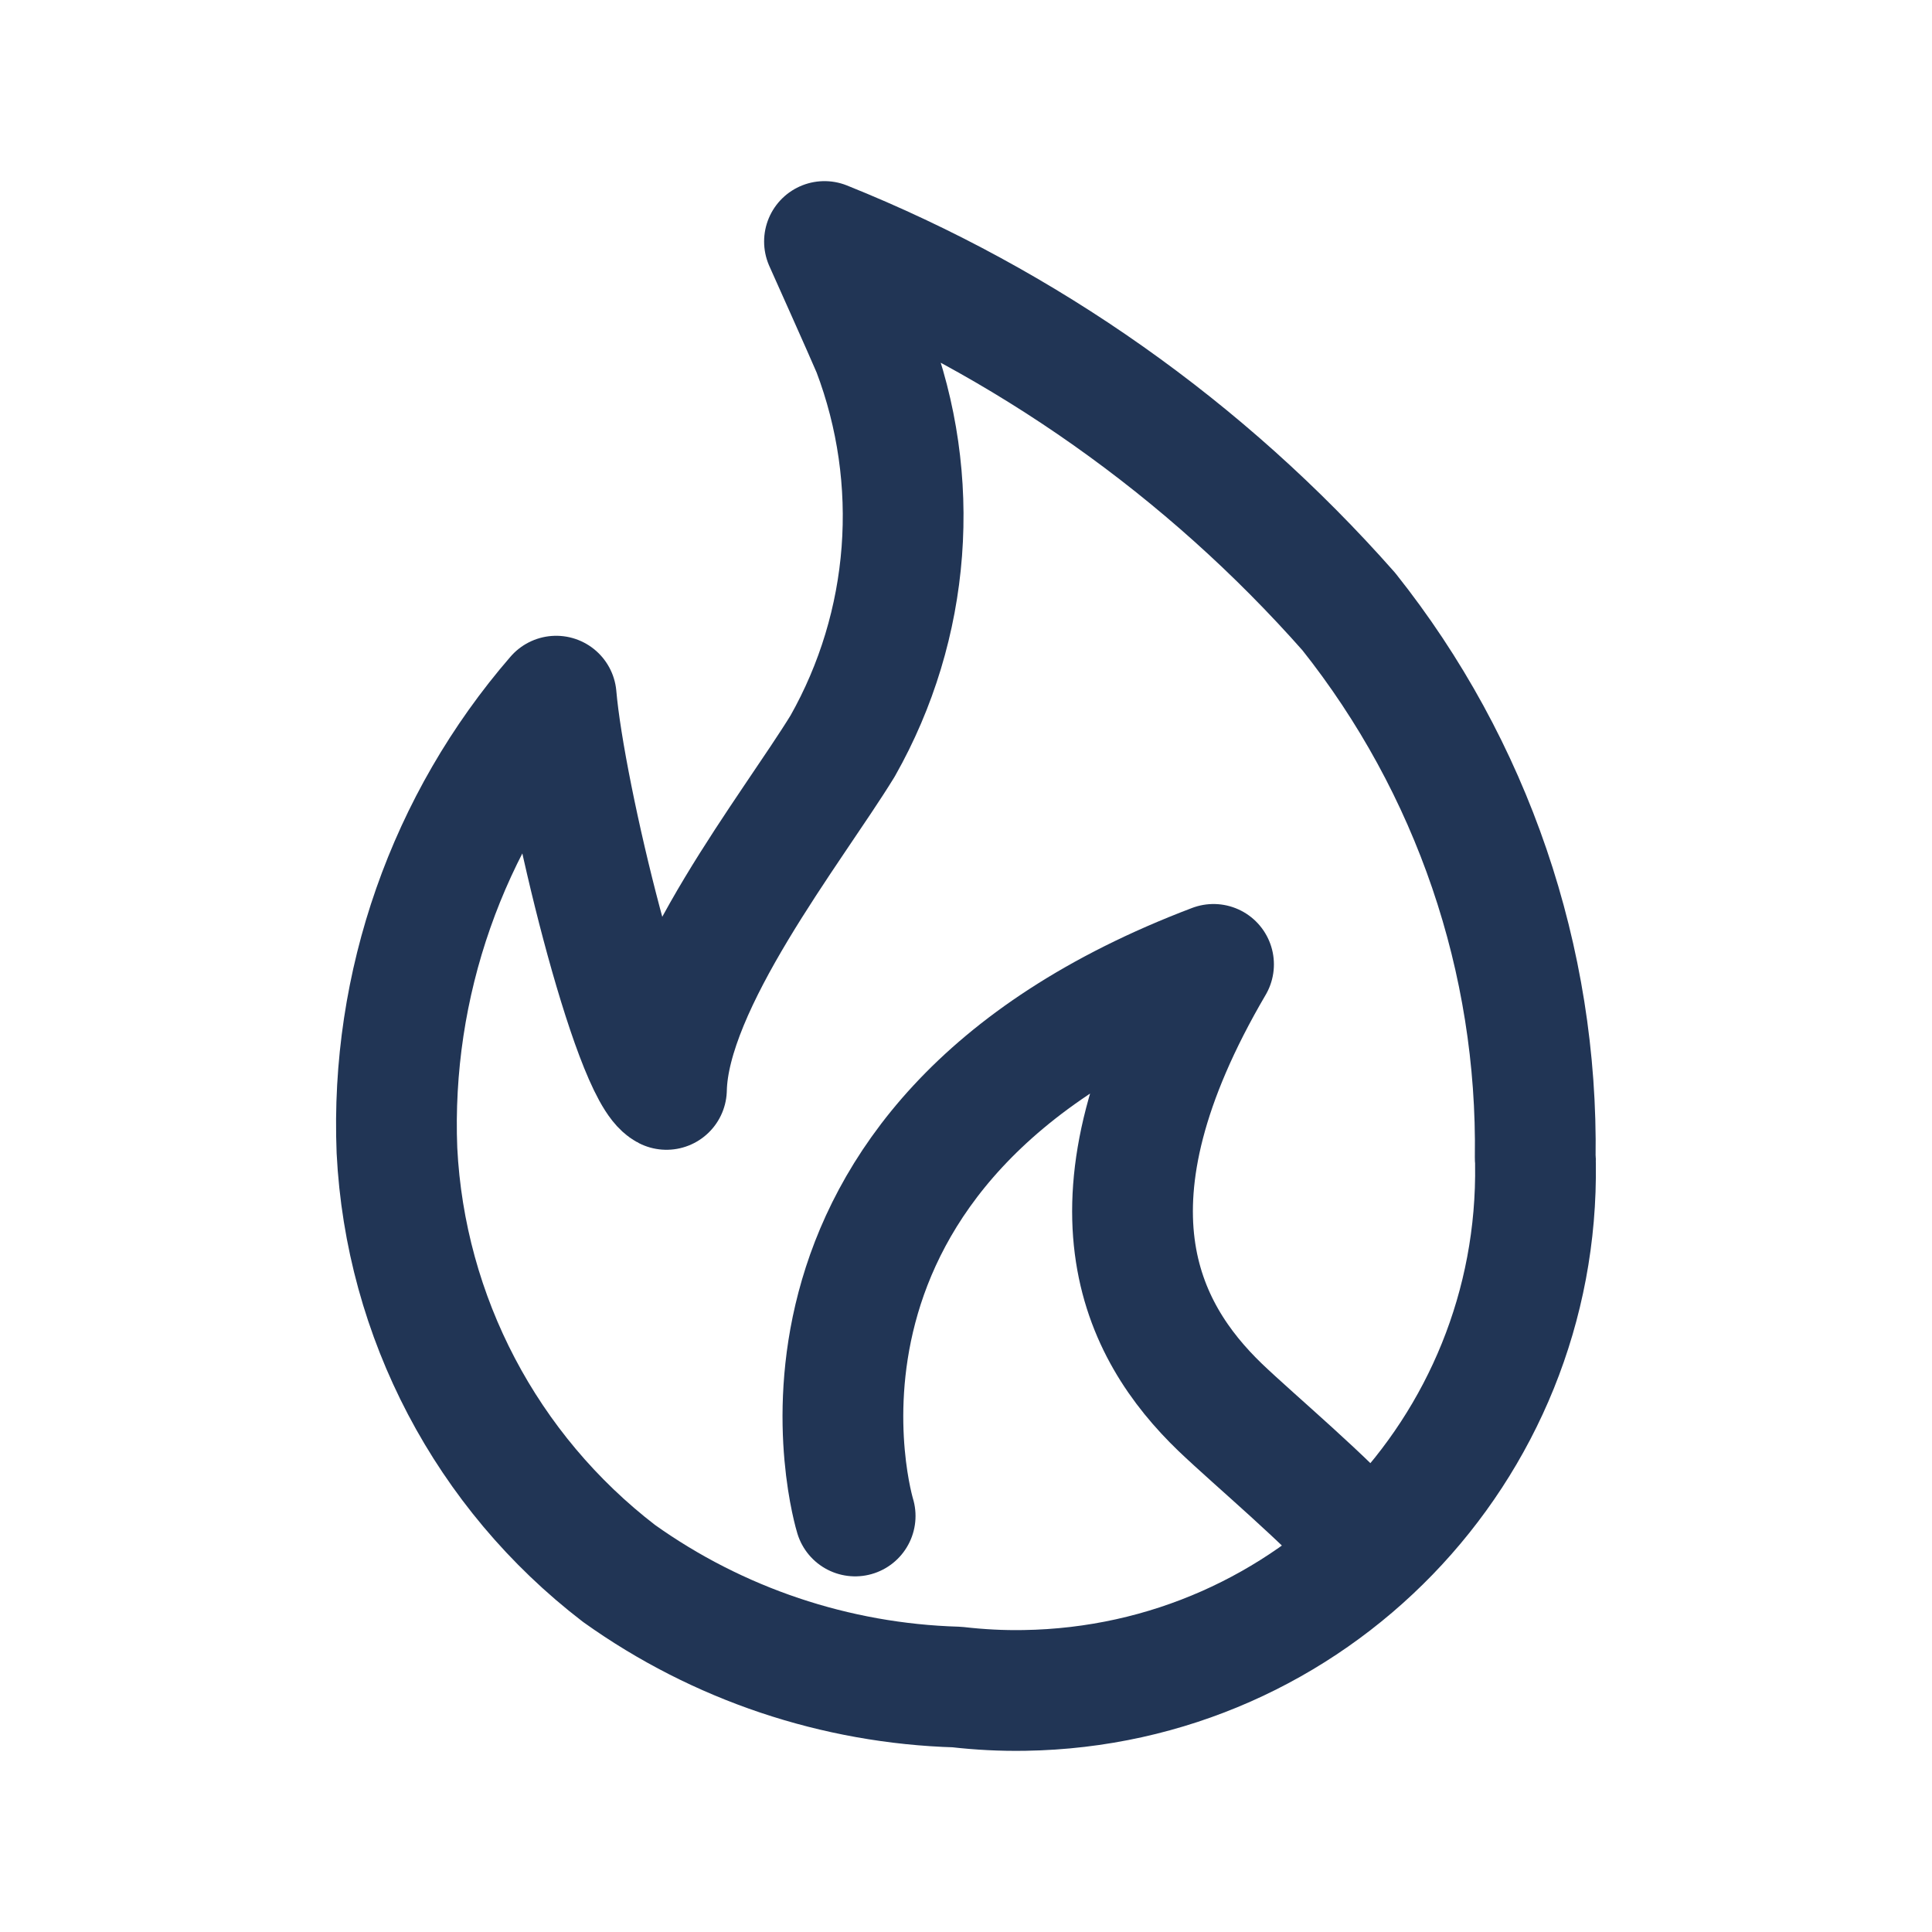
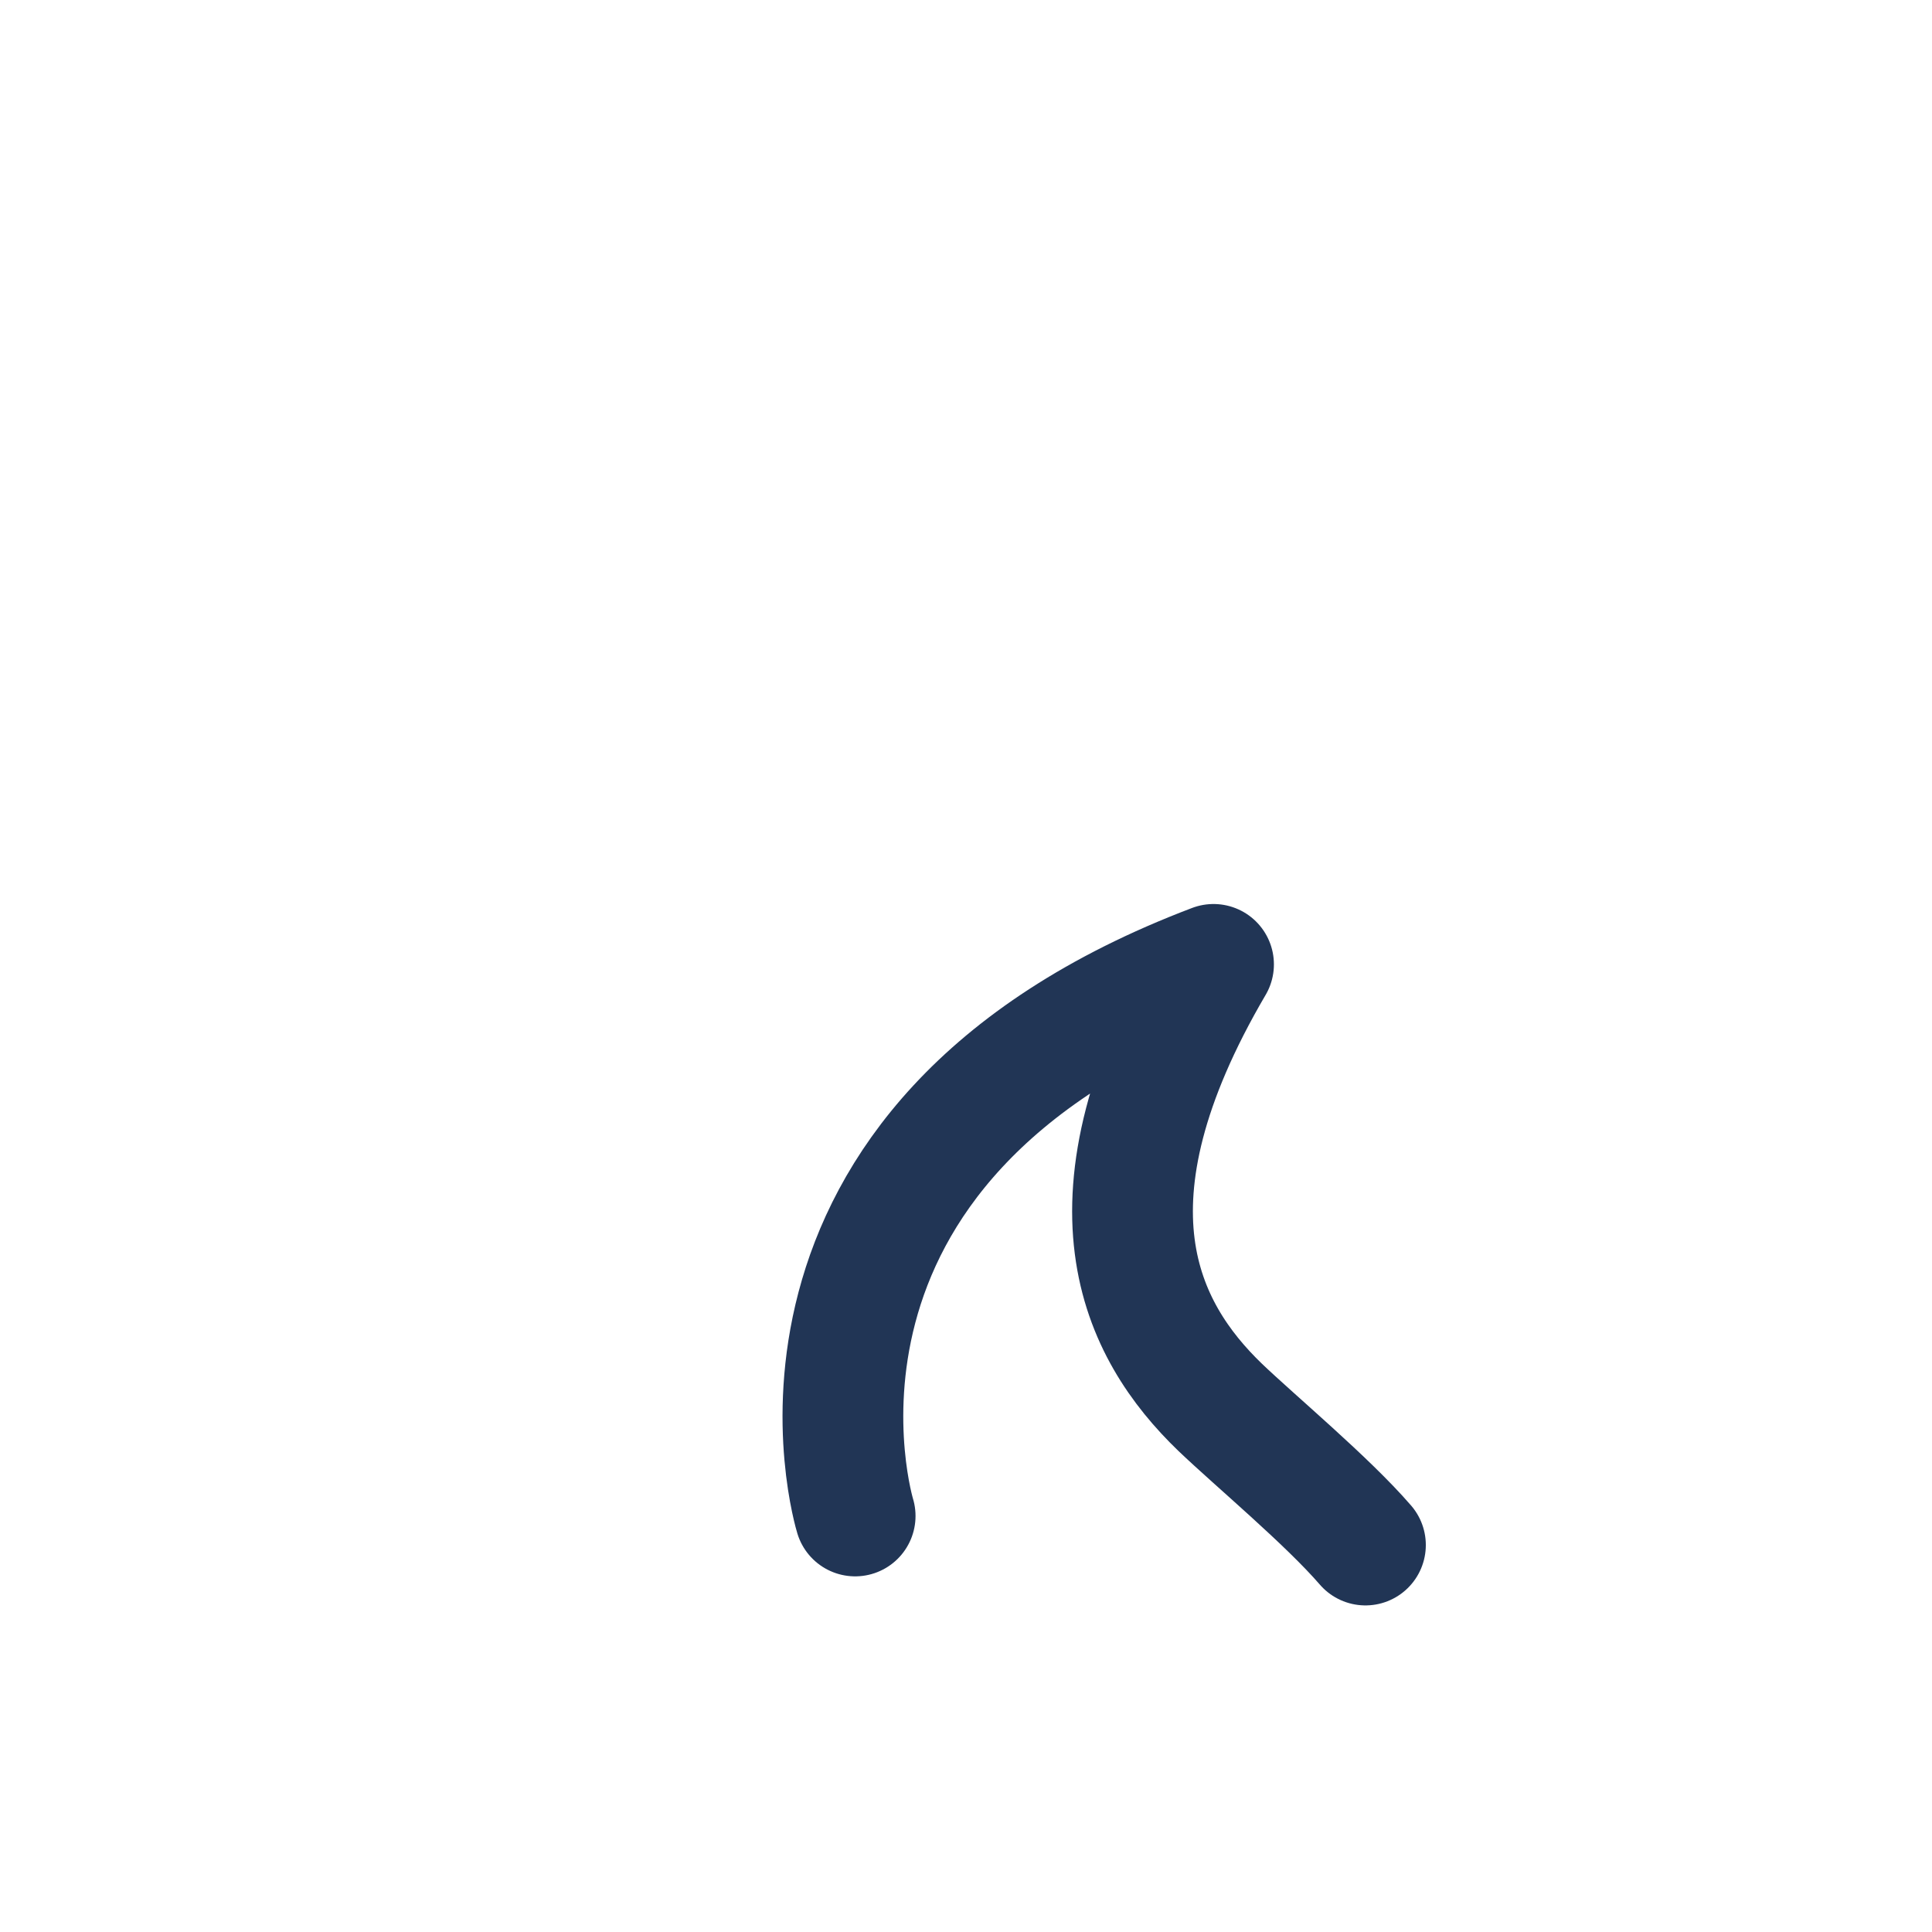
<svg xmlns="http://www.w3.org/2000/svg" width="48px" height="48px" viewBox="0 0 24 24" fill="none">
-   <path d="M12.728 20.999C16.289 20.943 19.13 18.011 19.074 14.45C19.075 14.429 19.075 14.408 19.071 14.386C19.107 11.922 18.288 9.524 16.755 7.597C14.972 5.577 12.741 4.003 10.242 3C10.242 3 10.754 4.142 10.841 4.349C11.454 5.963 11.317 7.766 10.467 9.268C9.84 10.289 8.308 12.214 8.279 13.533C7.852 13.316 7.016 9.896 6.909 8.648C5.557 10.21 4.849 12.228 4.931 14.291C5.035 16.363 6.044 18.282 7.69 19.546C8.917 20.422 10.379 20.913 11.887 20.957C12.166 20.989 12.446 21.004 12.728 20.999Z" stroke="#213555" stroke-width="1.5" stroke-linecap="round" stroke-linejoin="round" />
  <path d="M10.623 18.832C10.623 18.832 9.197 14.209 15.075 11.98C13.343 14.934 14.168 16.529 15.157 17.482C15.595 17.901 16.488 18.644 16.962 19.193" stroke="#213555" stroke-width="1.5" stroke-linecap="round" stroke-linejoin="round" />
</svg>